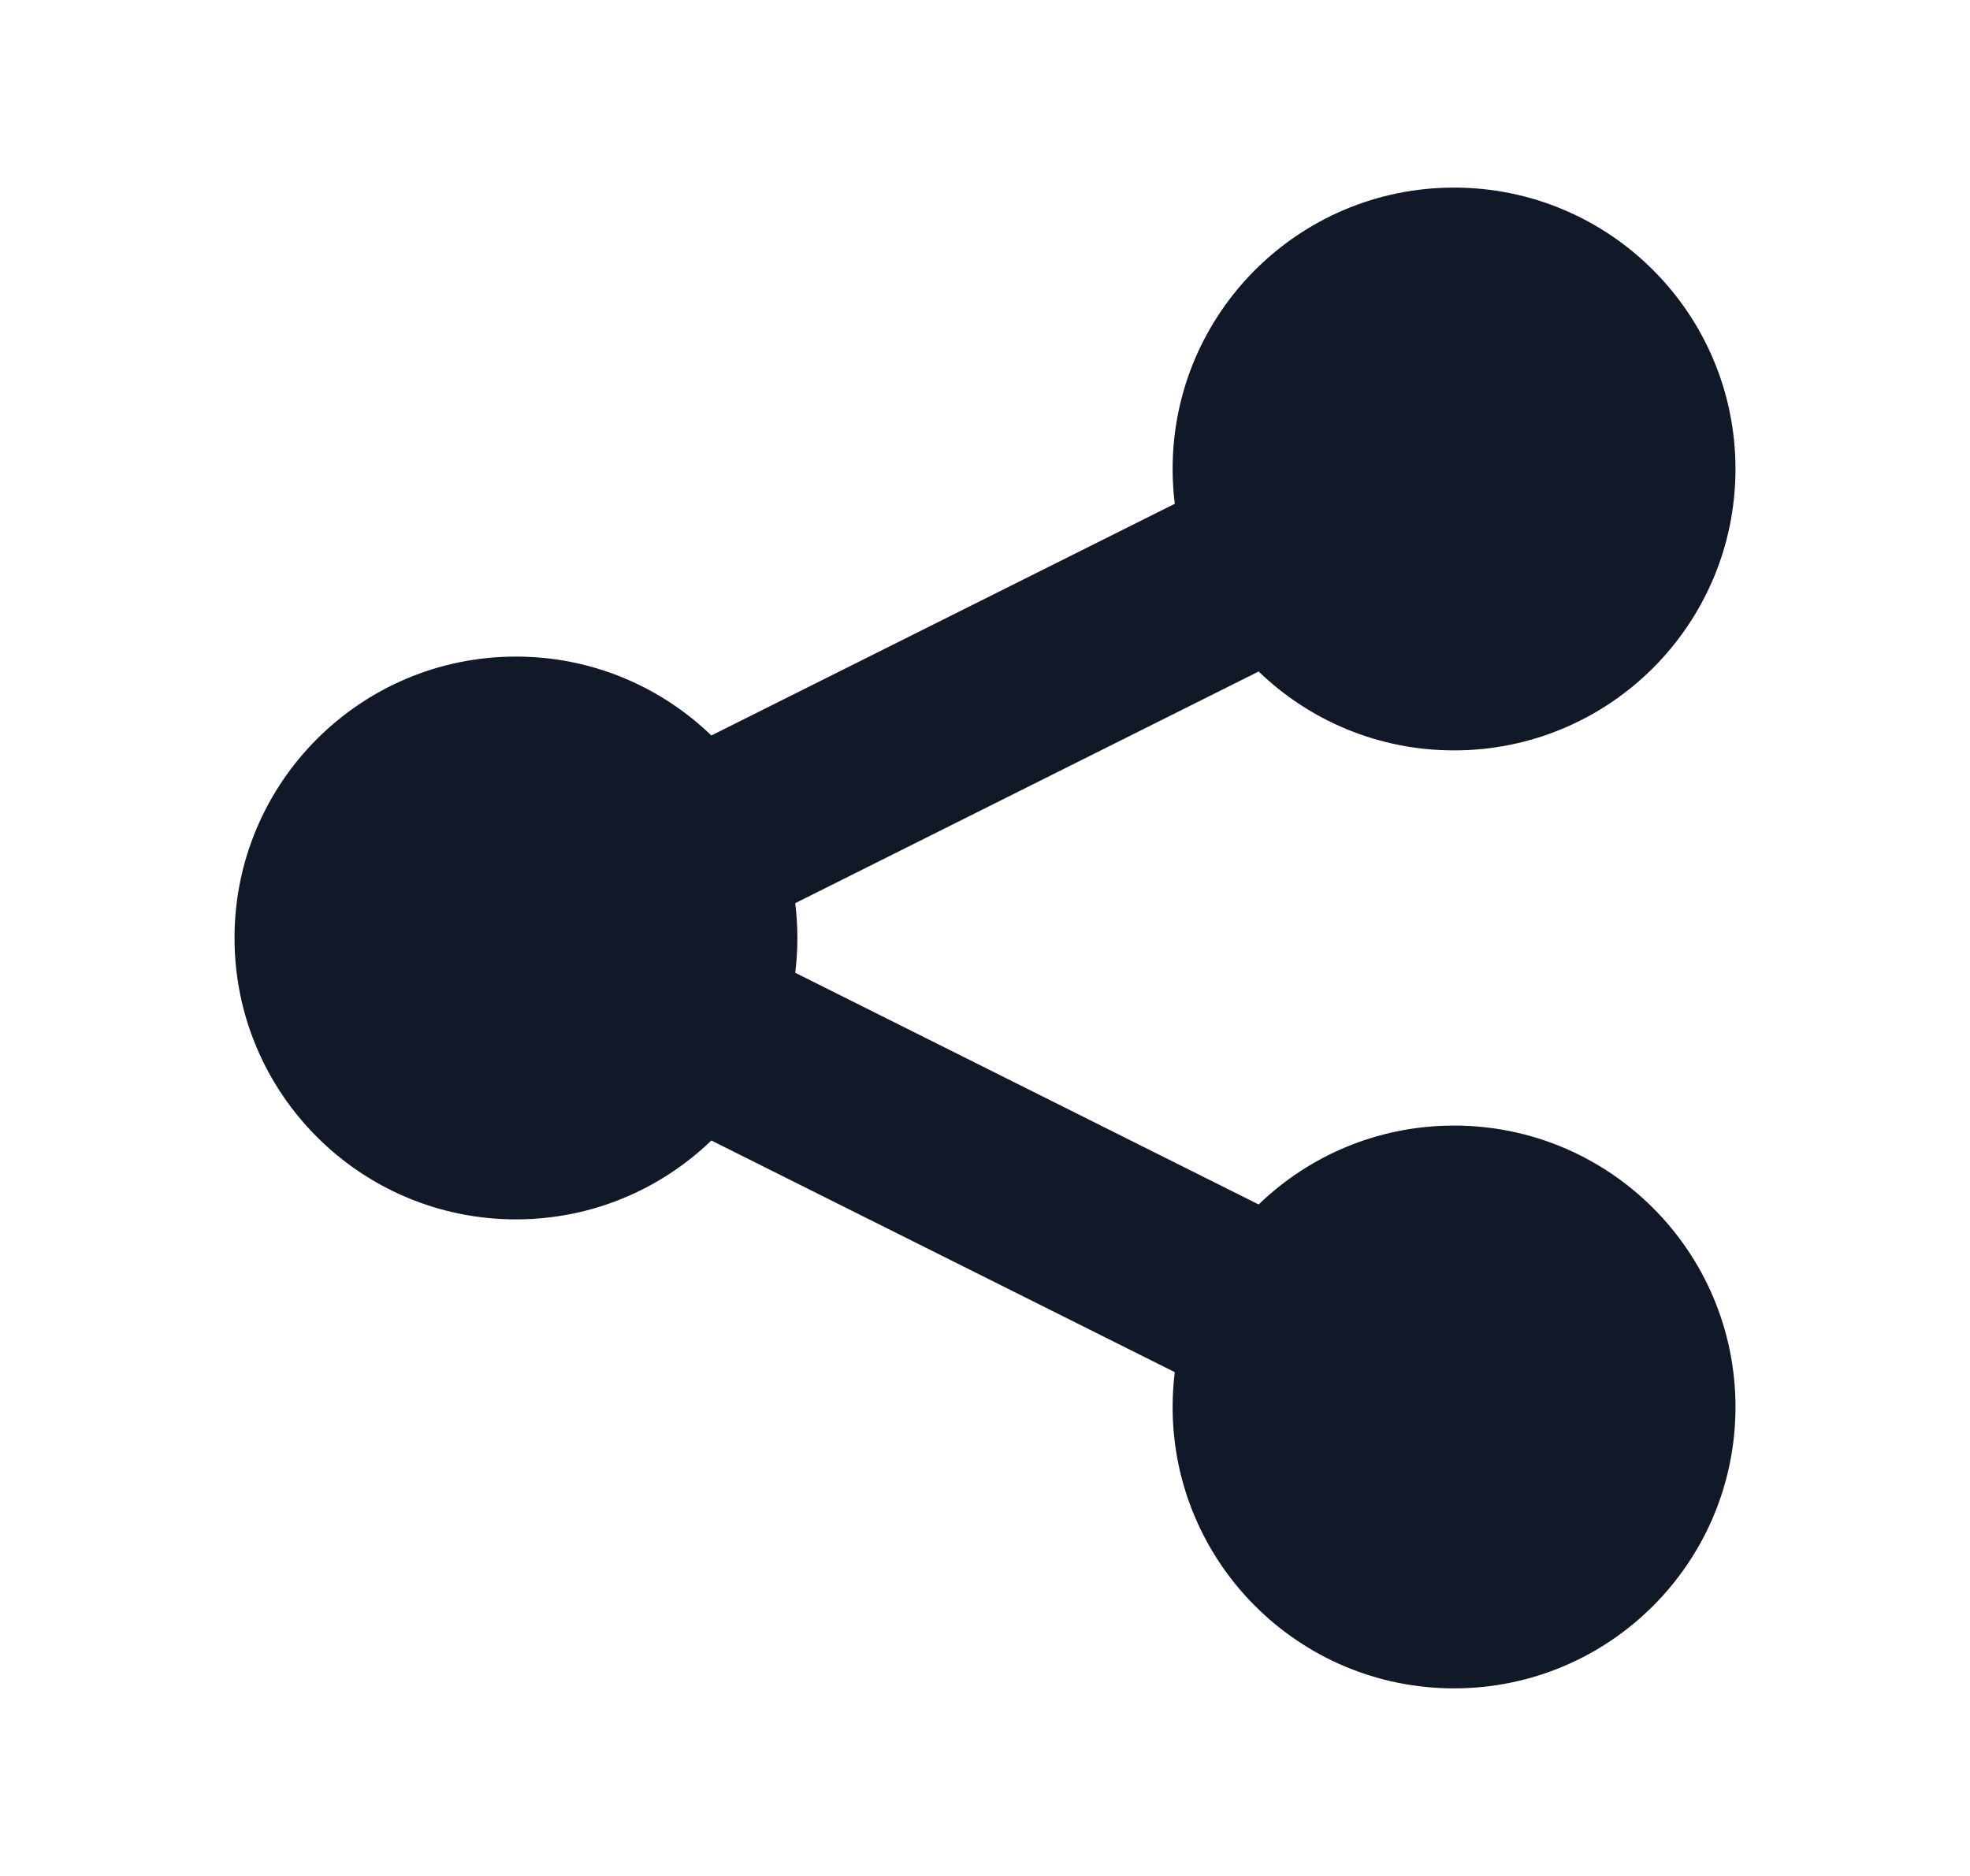
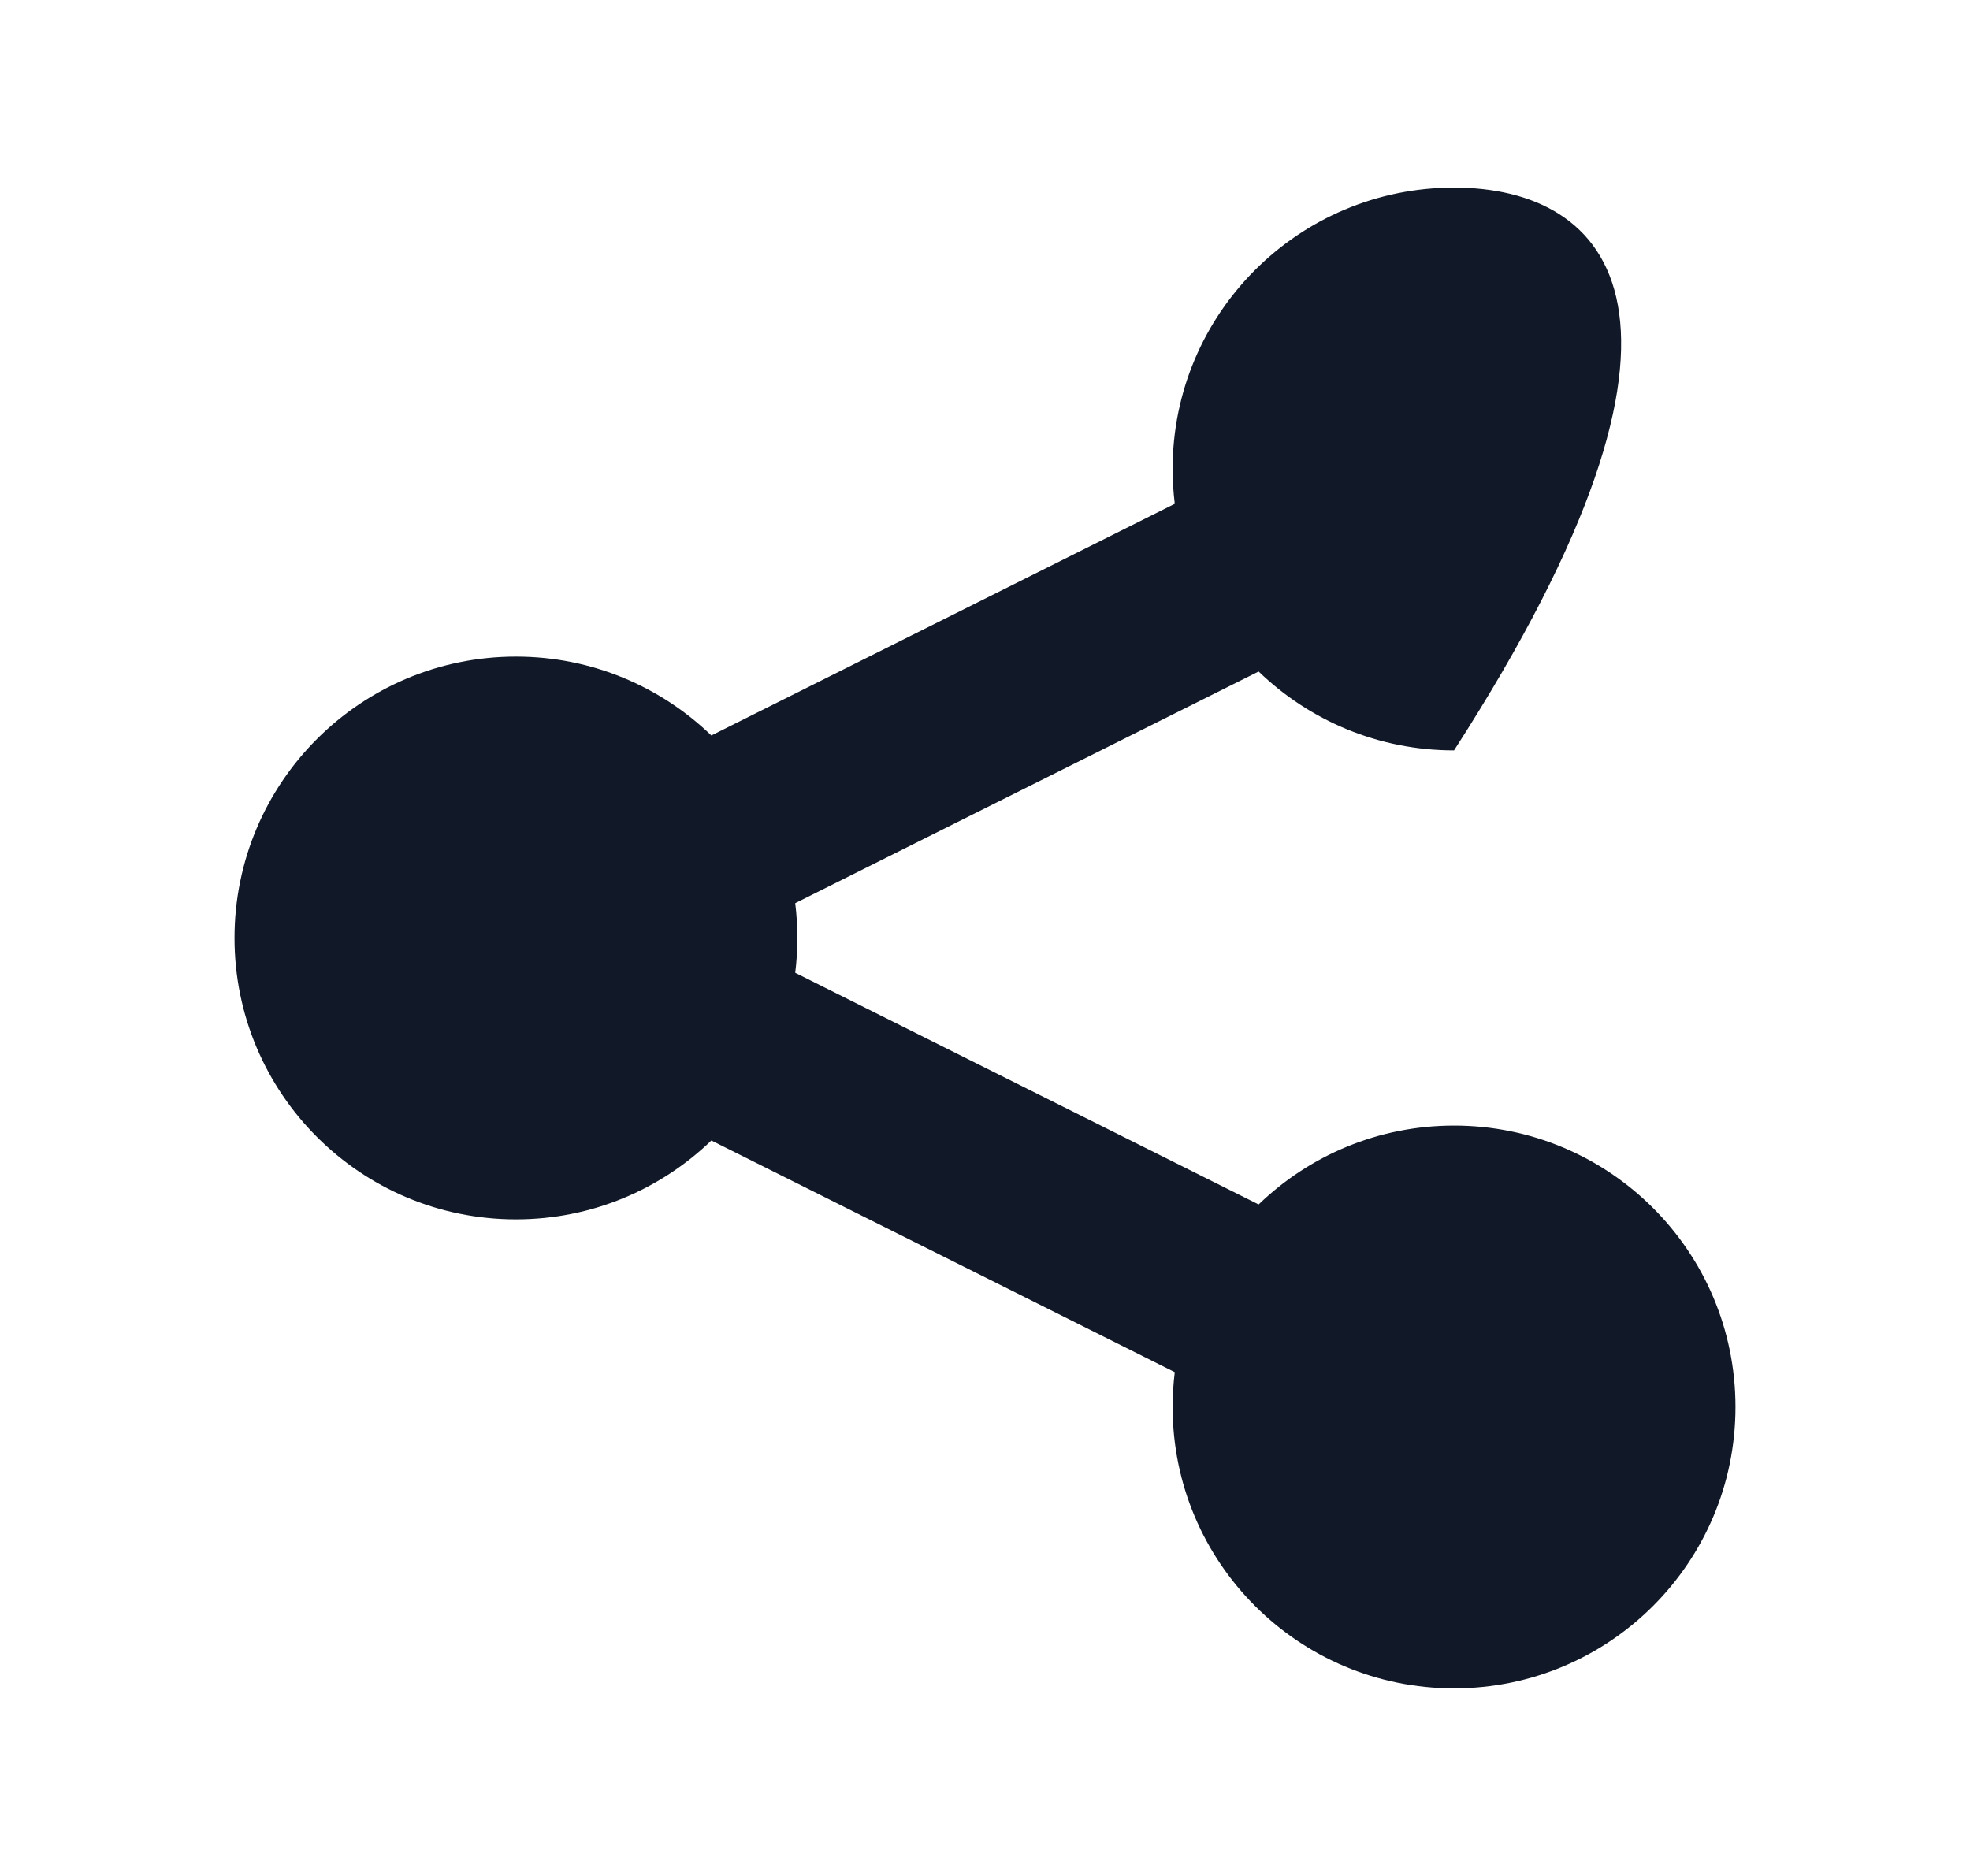
<svg xmlns="http://www.w3.org/2000/svg" width="21" height="20" viewBox="0 0 21 20" fill="none">
-   <path d="M15.5 8C17.157 8 18.5 6.657 18.5 5C18.5 3.343 17.157 2 15.5 2C13.843 2 12.5 3.343 12.5 5C12.5 5.125 12.508 5.249 12.523 5.371L7.583 7.841C7.043 7.32 6.309 7 5.5 7C3.843 7 2.5 8.343 2.5 10C2.5 11.657 3.843 13 5.5 13C6.309 13 7.043 12.68 7.583 12.159L12.523 14.629C12.508 14.751 12.5 14.874 12.5 15C12.5 16.657 13.843 18 15.5 18C17.157 18 18.5 16.657 18.5 15C18.5 13.343 17.157 12 15.5 12C14.691 12 13.957 12.32 13.417 12.841L8.477 10.371C8.492 10.249 8.5 10.126 8.5 10C8.5 9.874 8.492 9.751 8.477 9.629L13.417 7.159C13.957 7.68 14.691 8 15.5 8Z" fill="#111827" />
+   <path d="M15.5 8C18.5 3.343 17.157 2 15.5 2C13.843 2 12.5 3.343 12.5 5C12.5 5.125 12.508 5.249 12.523 5.371L7.583 7.841C7.043 7.32 6.309 7 5.5 7C3.843 7 2.5 8.343 2.5 10C2.5 11.657 3.843 13 5.5 13C6.309 13 7.043 12.68 7.583 12.159L12.523 14.629C12.508 14.751 12.5 14.874 12.5 15C12.5 16.657 13.843 18 15.5 18C17.157 18 18.5 16.657 18.5 15C18.5 13.343 17.157 12 15.5 12C14.691 12 13.957 12.32 13.417 12.841L8.477 10.371C8.492 10.249 8.5 10.126 8.5 10C8.5 9.874 8.492 9.751 8.477 9.629L13.417 7.159C13.957 7.68 14.691 8 15.5 8Z" fill="#111827" />
</svg>